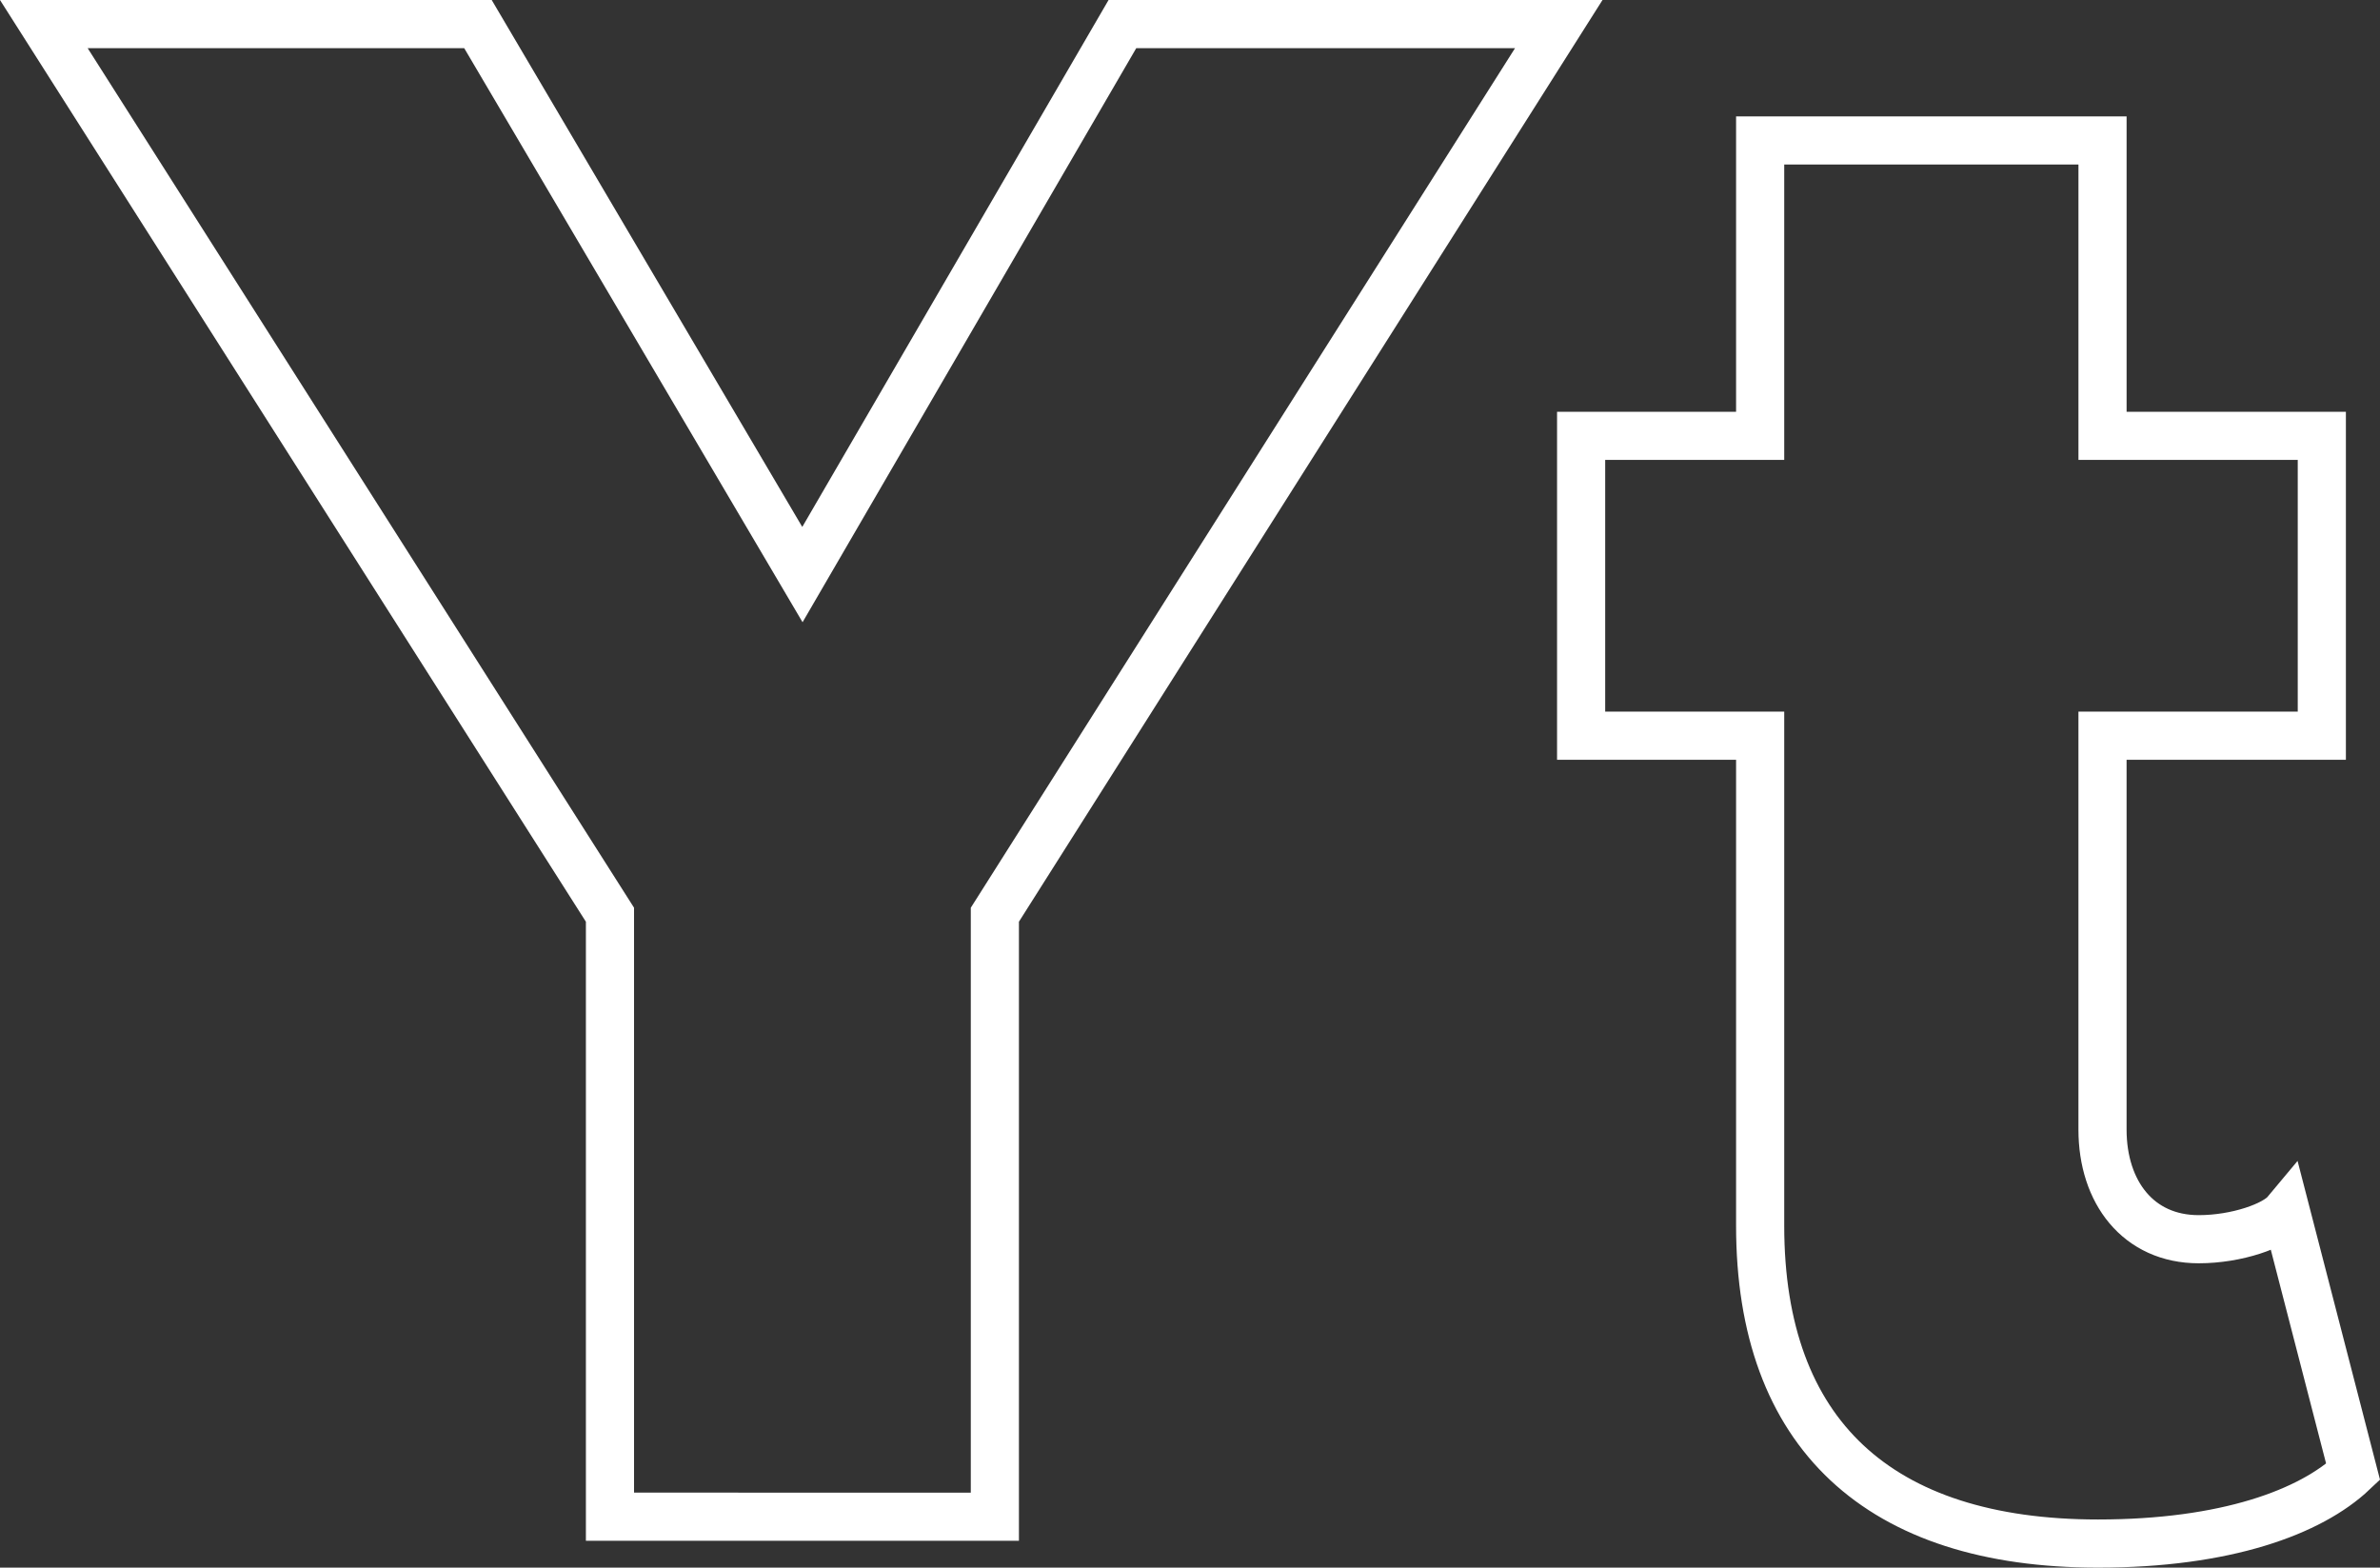
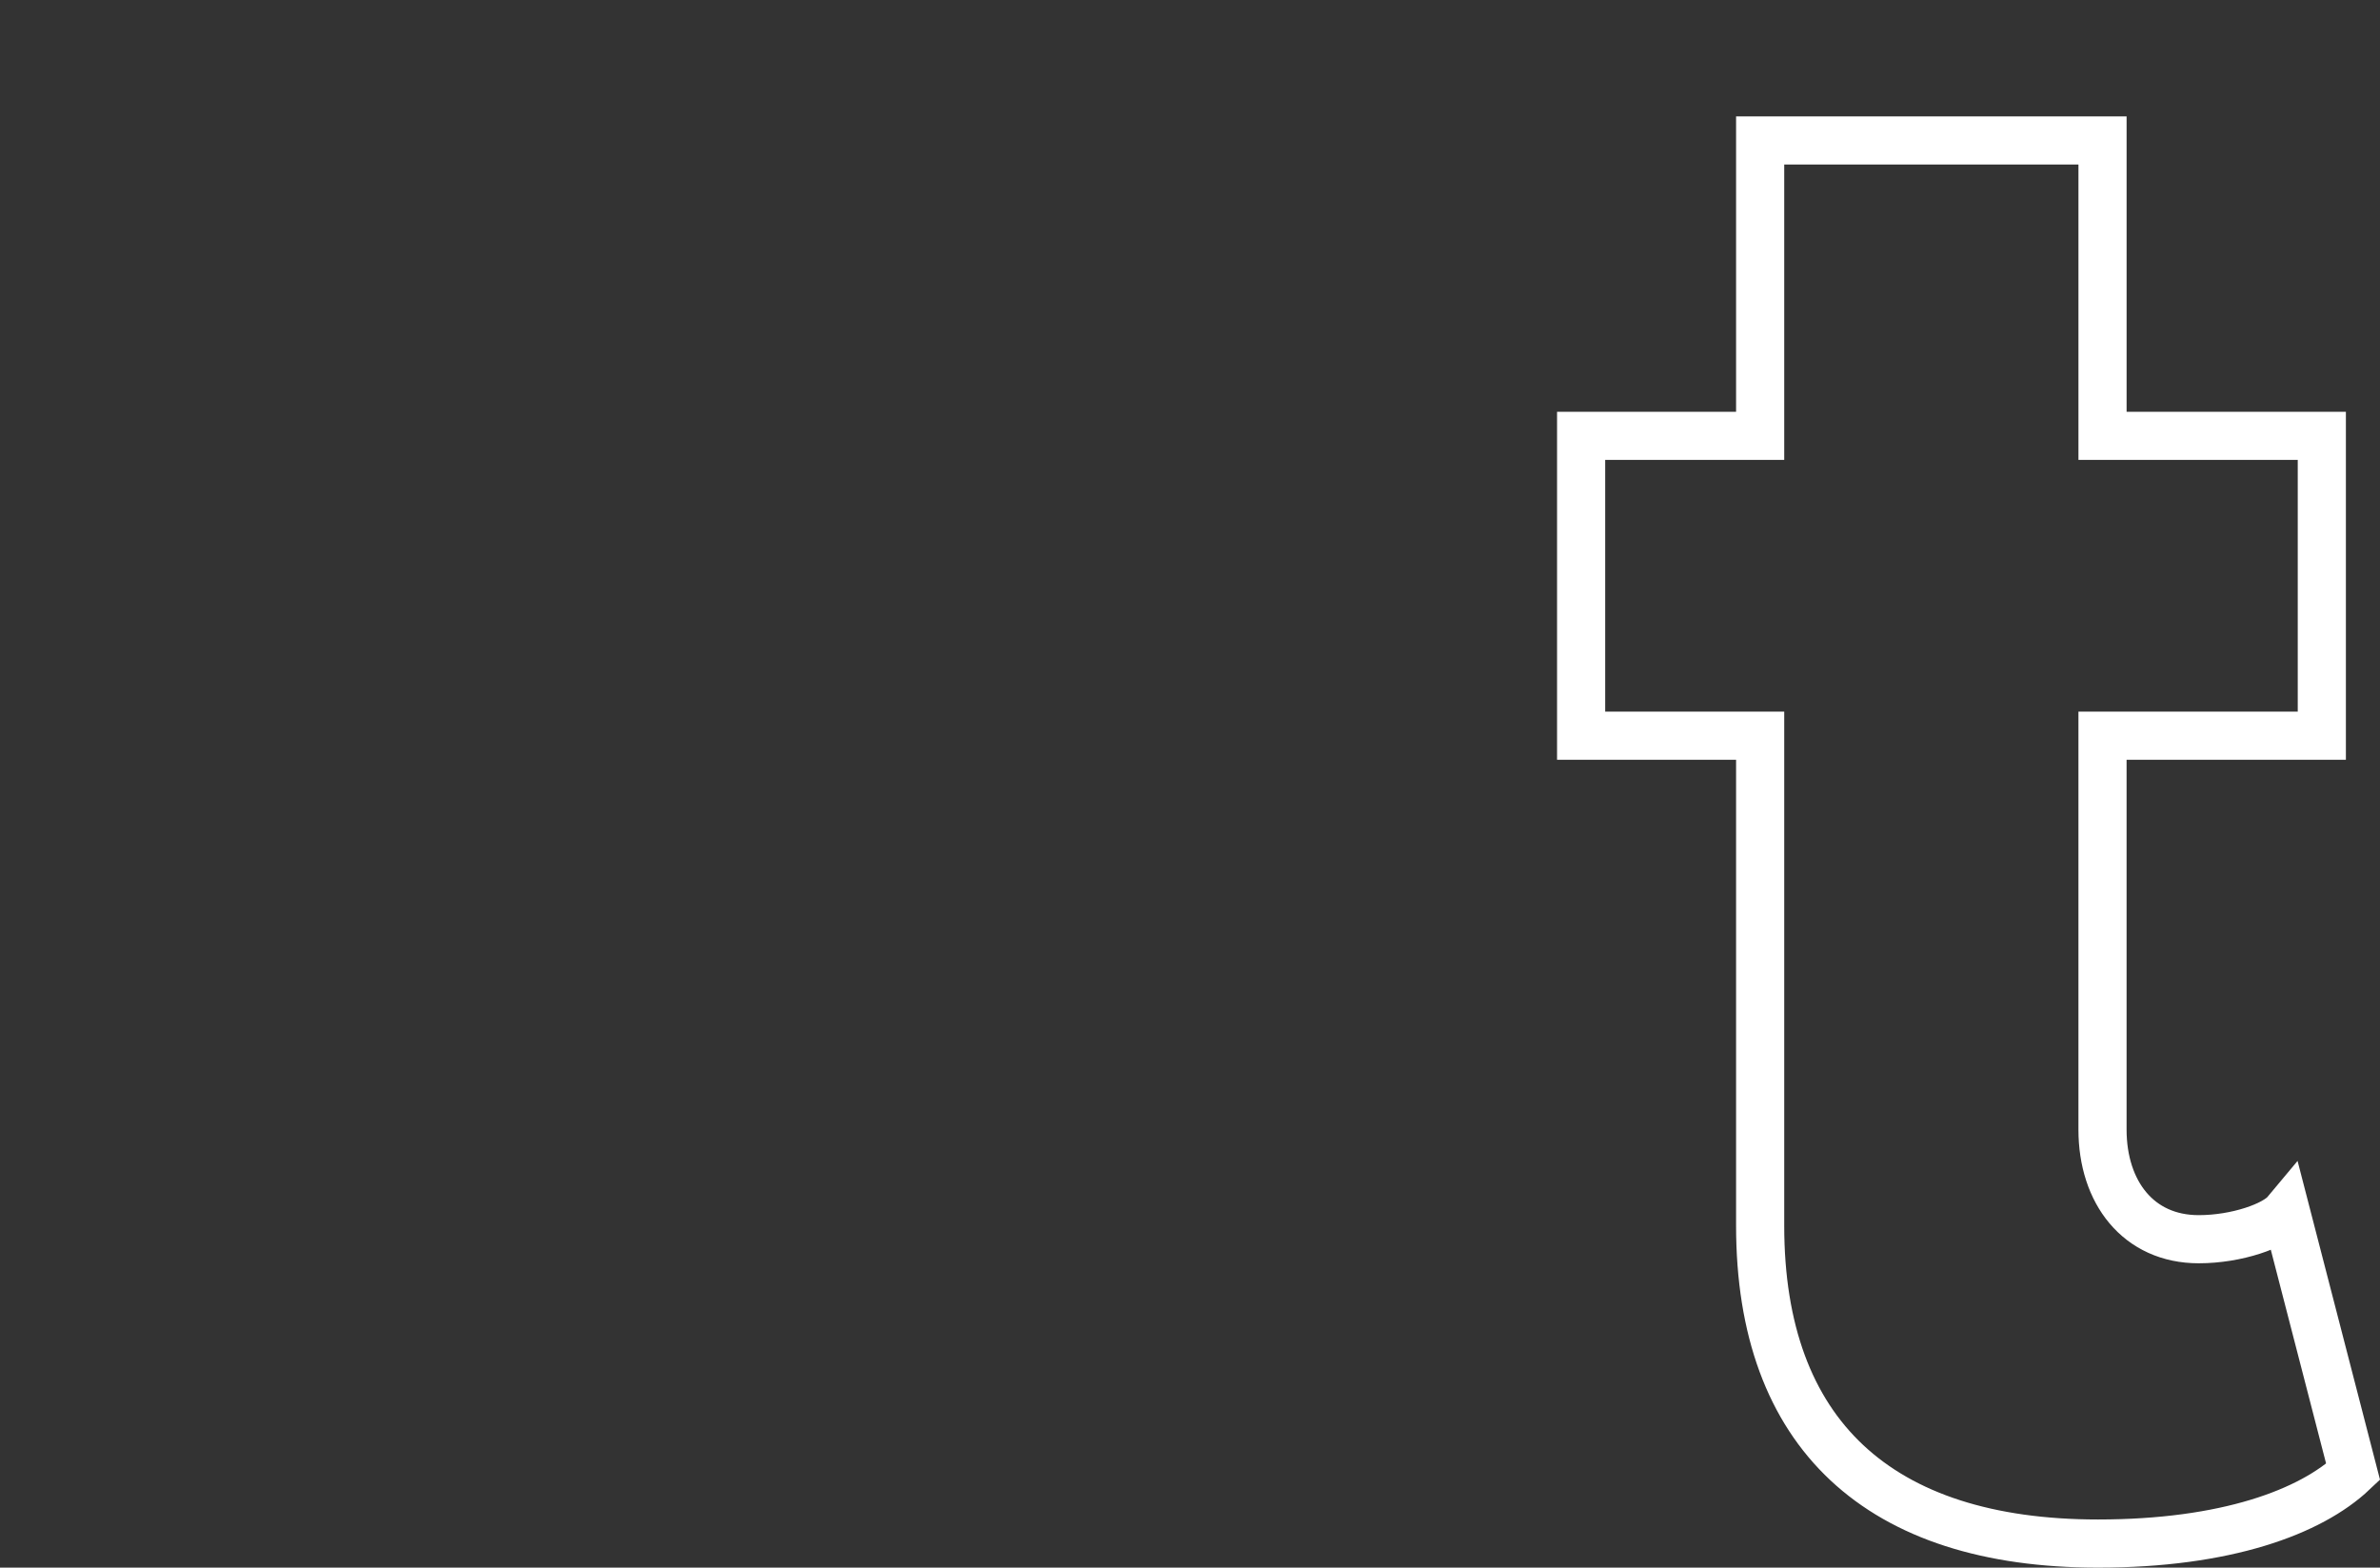
<svg xmlns="http://www.w3.org/2000/svg" width="197.749" height="130.246" viewBox="0 0 197.749 130.246">
  <rect x="0" y="0" width="197.749" height="130.246" fill="#333333" stroke="none" />
  <defs>
    <style> .a { fill: none; stroke: #fff; stroke-width: 4px; } </style>
  </defs>
  <title>youtube white@704x</title>
  <g>
-     <path class="a" d="M50.681,126.015V76L3.641,2H39.712L66.671,47.739,93.259,2h36.256l-46.854,74v50.015Z" />
    <path class="a" d="M146.247,101.844V61.126H131.372v-24.915H146.247V11.669h28.447v24.542h18.221V61.126H174.693V93.849c0,5.206,2.975,9.111,7.995,9.111,3.161,0,6.321-1.116,7.251-2.231l5.578,21.567c-3.533,3.347-10.598,5.95-21.196,5.95C156.101,128.246,146.247,119.136,146.247,101.844Z" />
  </g>
</svg>